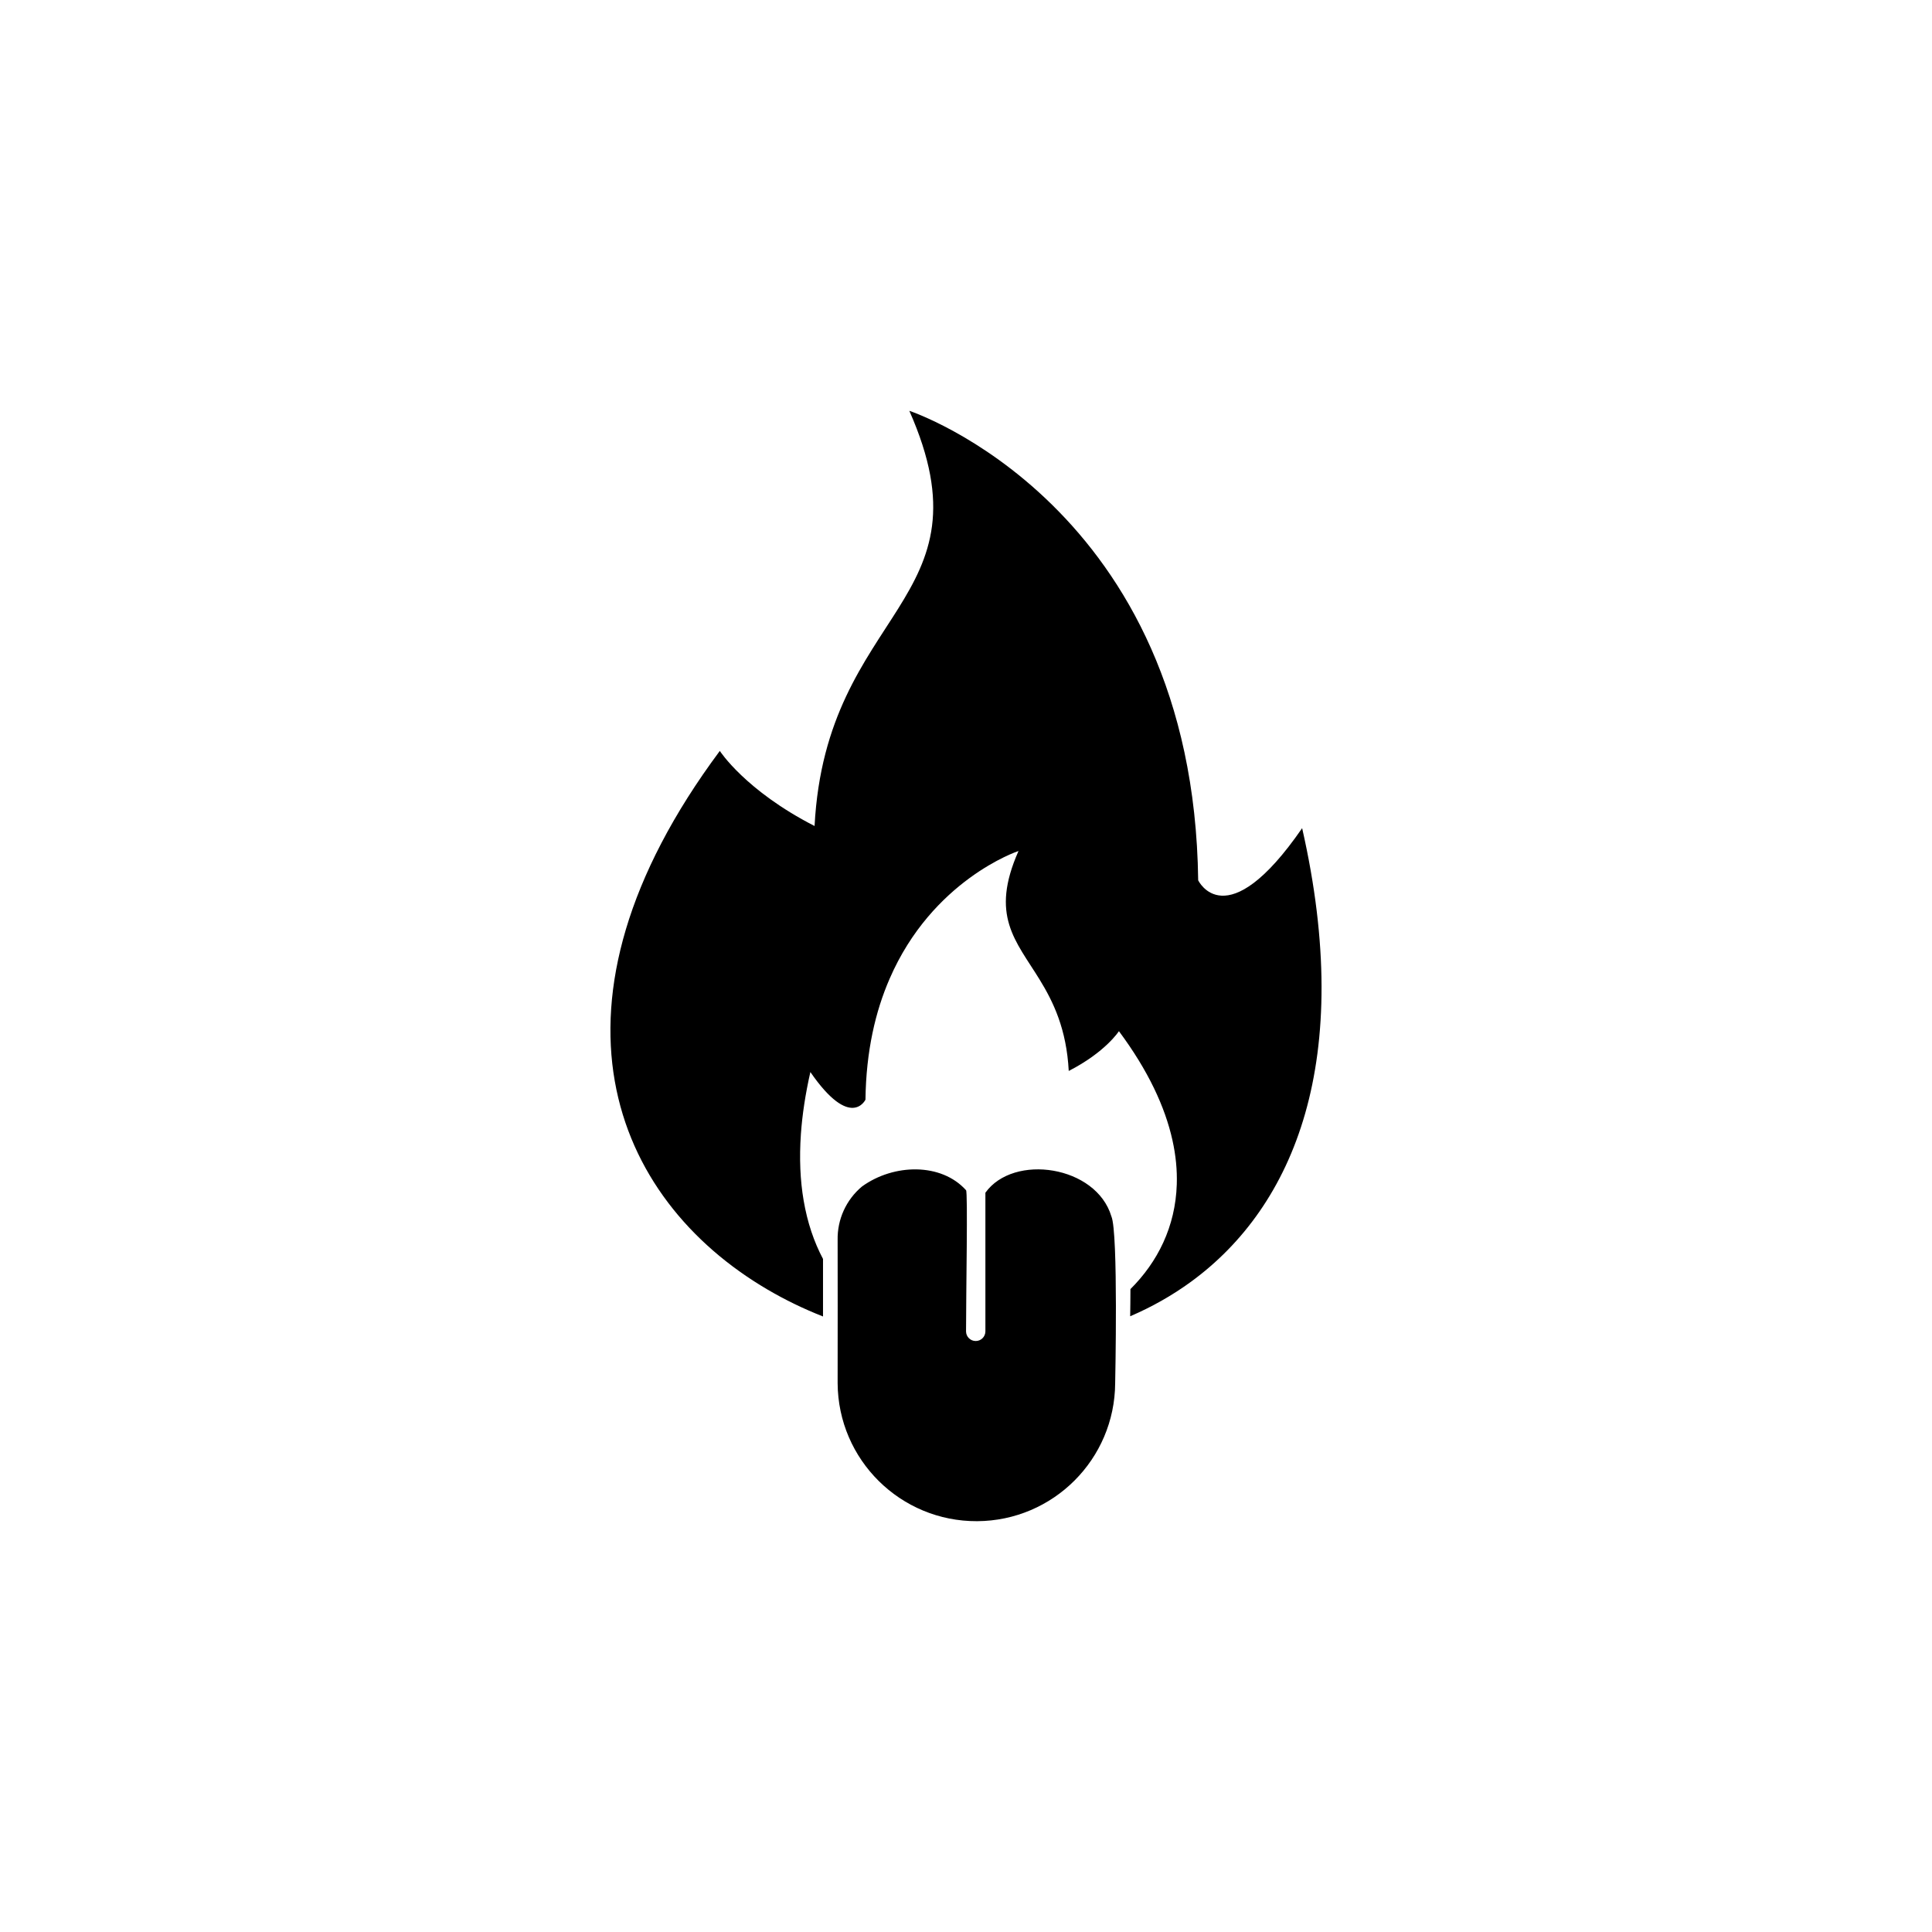
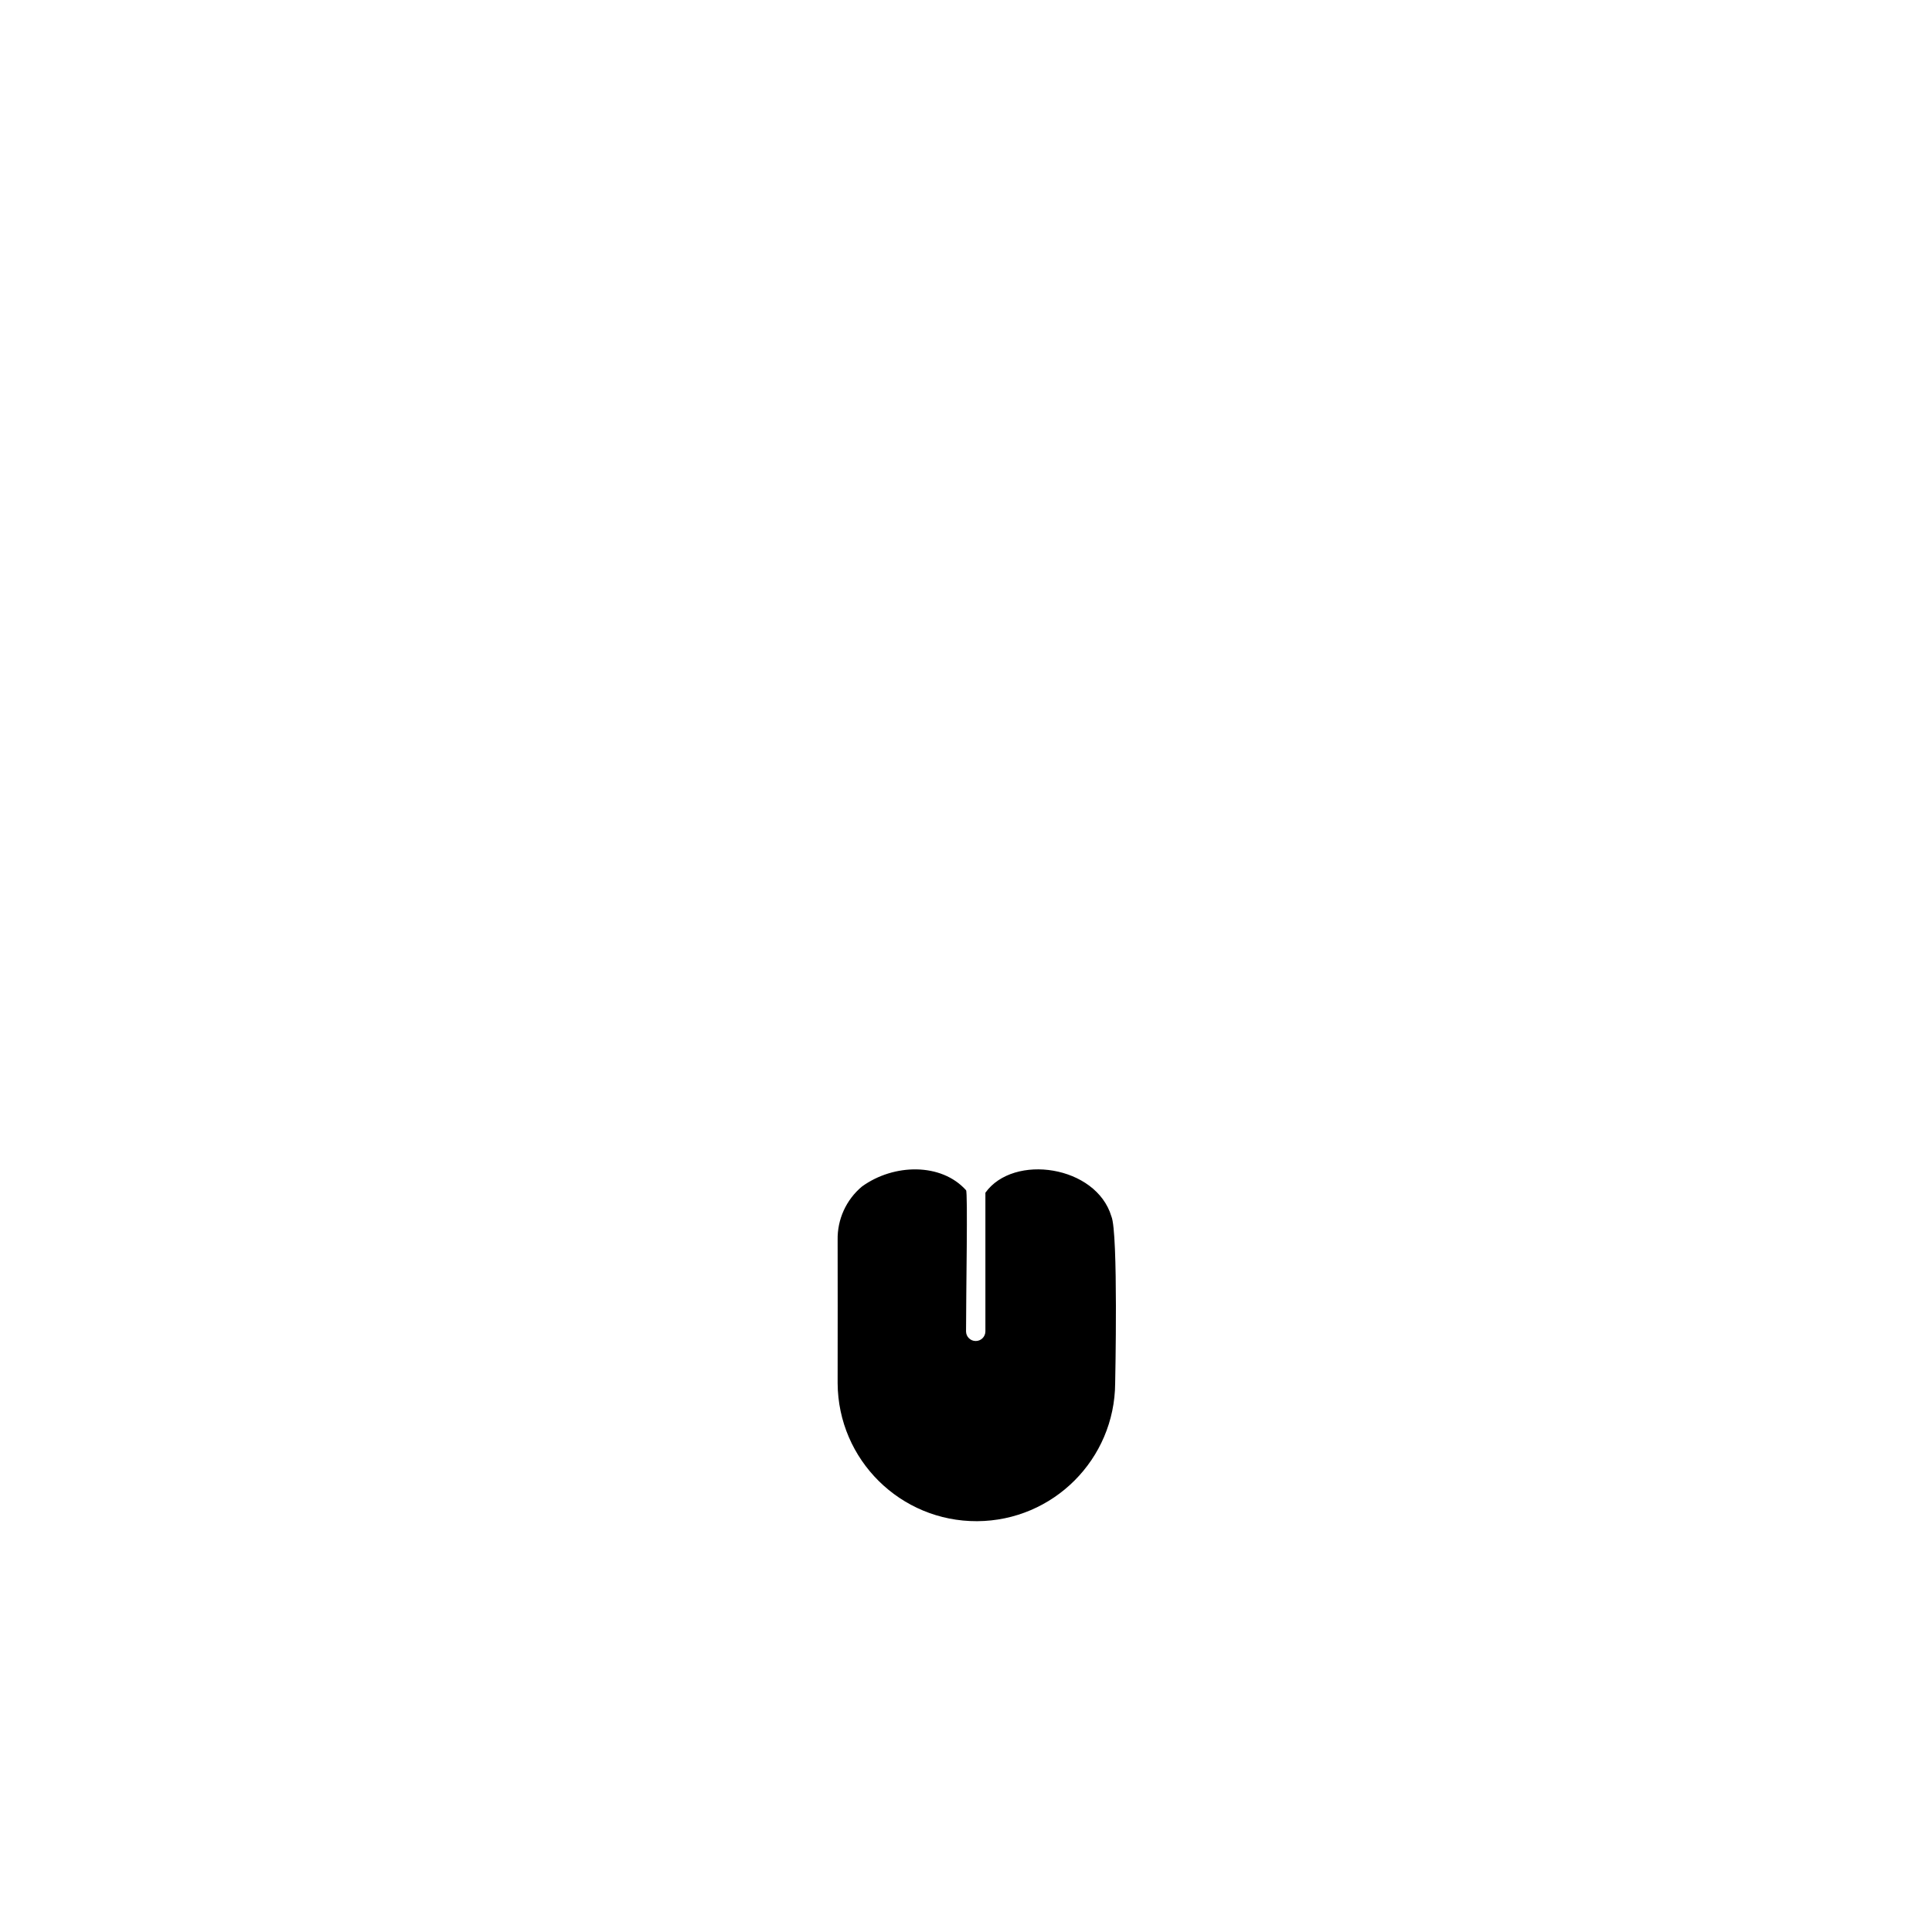
<svg xmlns="http://www.w3.org/2000/svg" viewBox="0 0 512 512" version="1.1" id="Layer_1">
  <defs>
    <style>
      .st0 {
        fill: #000000;
        fill-rule: evenodd;
      }
    </style>
  </defs>
-   <path d="M261.14,316.06c0,4.19,0,36.8,0,36.8-.02,1.42-1.19,2.55-2.61,2.52-1.38-.02-2.5-1.14-2.52-2.52,0-10.34.5-37.13,0-37.44-6.56-7.31-19.16-7.08-27.58-.98-4.19,3.5-6.56,8.72-6.45,14.18,0,0,.04,34.22,0,37.93.11,20.31,16.66,36.68,36.97,36.58,20.16-.11,36.47-16.42,36.58-36.58,0,0,.86-39.97-1-44.19-4.02-13.49-25.91-16.72-33.38-6.29Z" class="st0" />
-   <path d="M345.09,219.46c-20.21,29.31-27.56,13.82-27.56,13.82-1.23-99.53-76.55-124.41-76.55-124.41,22.54,50.88-22.07,52.28-25.11,110.03-18.37-9.4-25.11-19.9-25.11-19.9-49.94,67.15-28.49,118.62,12.62,142.73,4.68,2.75,9.62,5.14,14.73,7.15-.01-4.37-.02-10.46,0-15.25-2.38-4.48-4.14-9.64-5.14-15.52-.9-5.27-1.17-11.13-.72-17.6.36-5.09,1.18-10.55,2.51-16.41,10.71,15.53,14.6,7.32,14.6,7.32.16-12.92,2.67-23.47,6.39-32.02,11.33-26.17,33.82-33.77,34.17-33.88-7.6,17.15-.79,23.69,5.59,34.07,3.64,5.93,7.13,13.11,7.72,24.22,9.74-4.98,13.3-10.54,13.3-10.54,7.72,10.38,12.22,20.05,14.18,28.88.91,4.09,1.27,8,1.15,11.72-.35,11.2-5.07,20.58-12.28,27.75,0,2.64-.04,5.14-.07,7.2,5.69-2.44,11.11-5.49,16.14-9.16,27.41-20.03,43.39-58.75,29.43-120.2Z" class="st0" />
+   <path d="M261.14,316.06c0,4.19,0,36.8,0,36.8-.02,1.42-1.19,2.55-2.61,2.52-1.38-.02-2.5-1.14-2.52-2.52,0-10.34.5-37.13,0-37.44-6.56-7.31-19.16-7.08-27.58-.98-4.19,3.5-6.56,8.72-6.45,14.18,0,0,.04,34.22,0,37.93.11,20.31,16.66,36.68,36.97,36.58,20.16-.11,36.47-16.42,36.58-36.58,0,0,.86-39.97-1-44.19-4.02-13.49-25.91-16.72-33.38-6.29" class="st0" />
</svg>